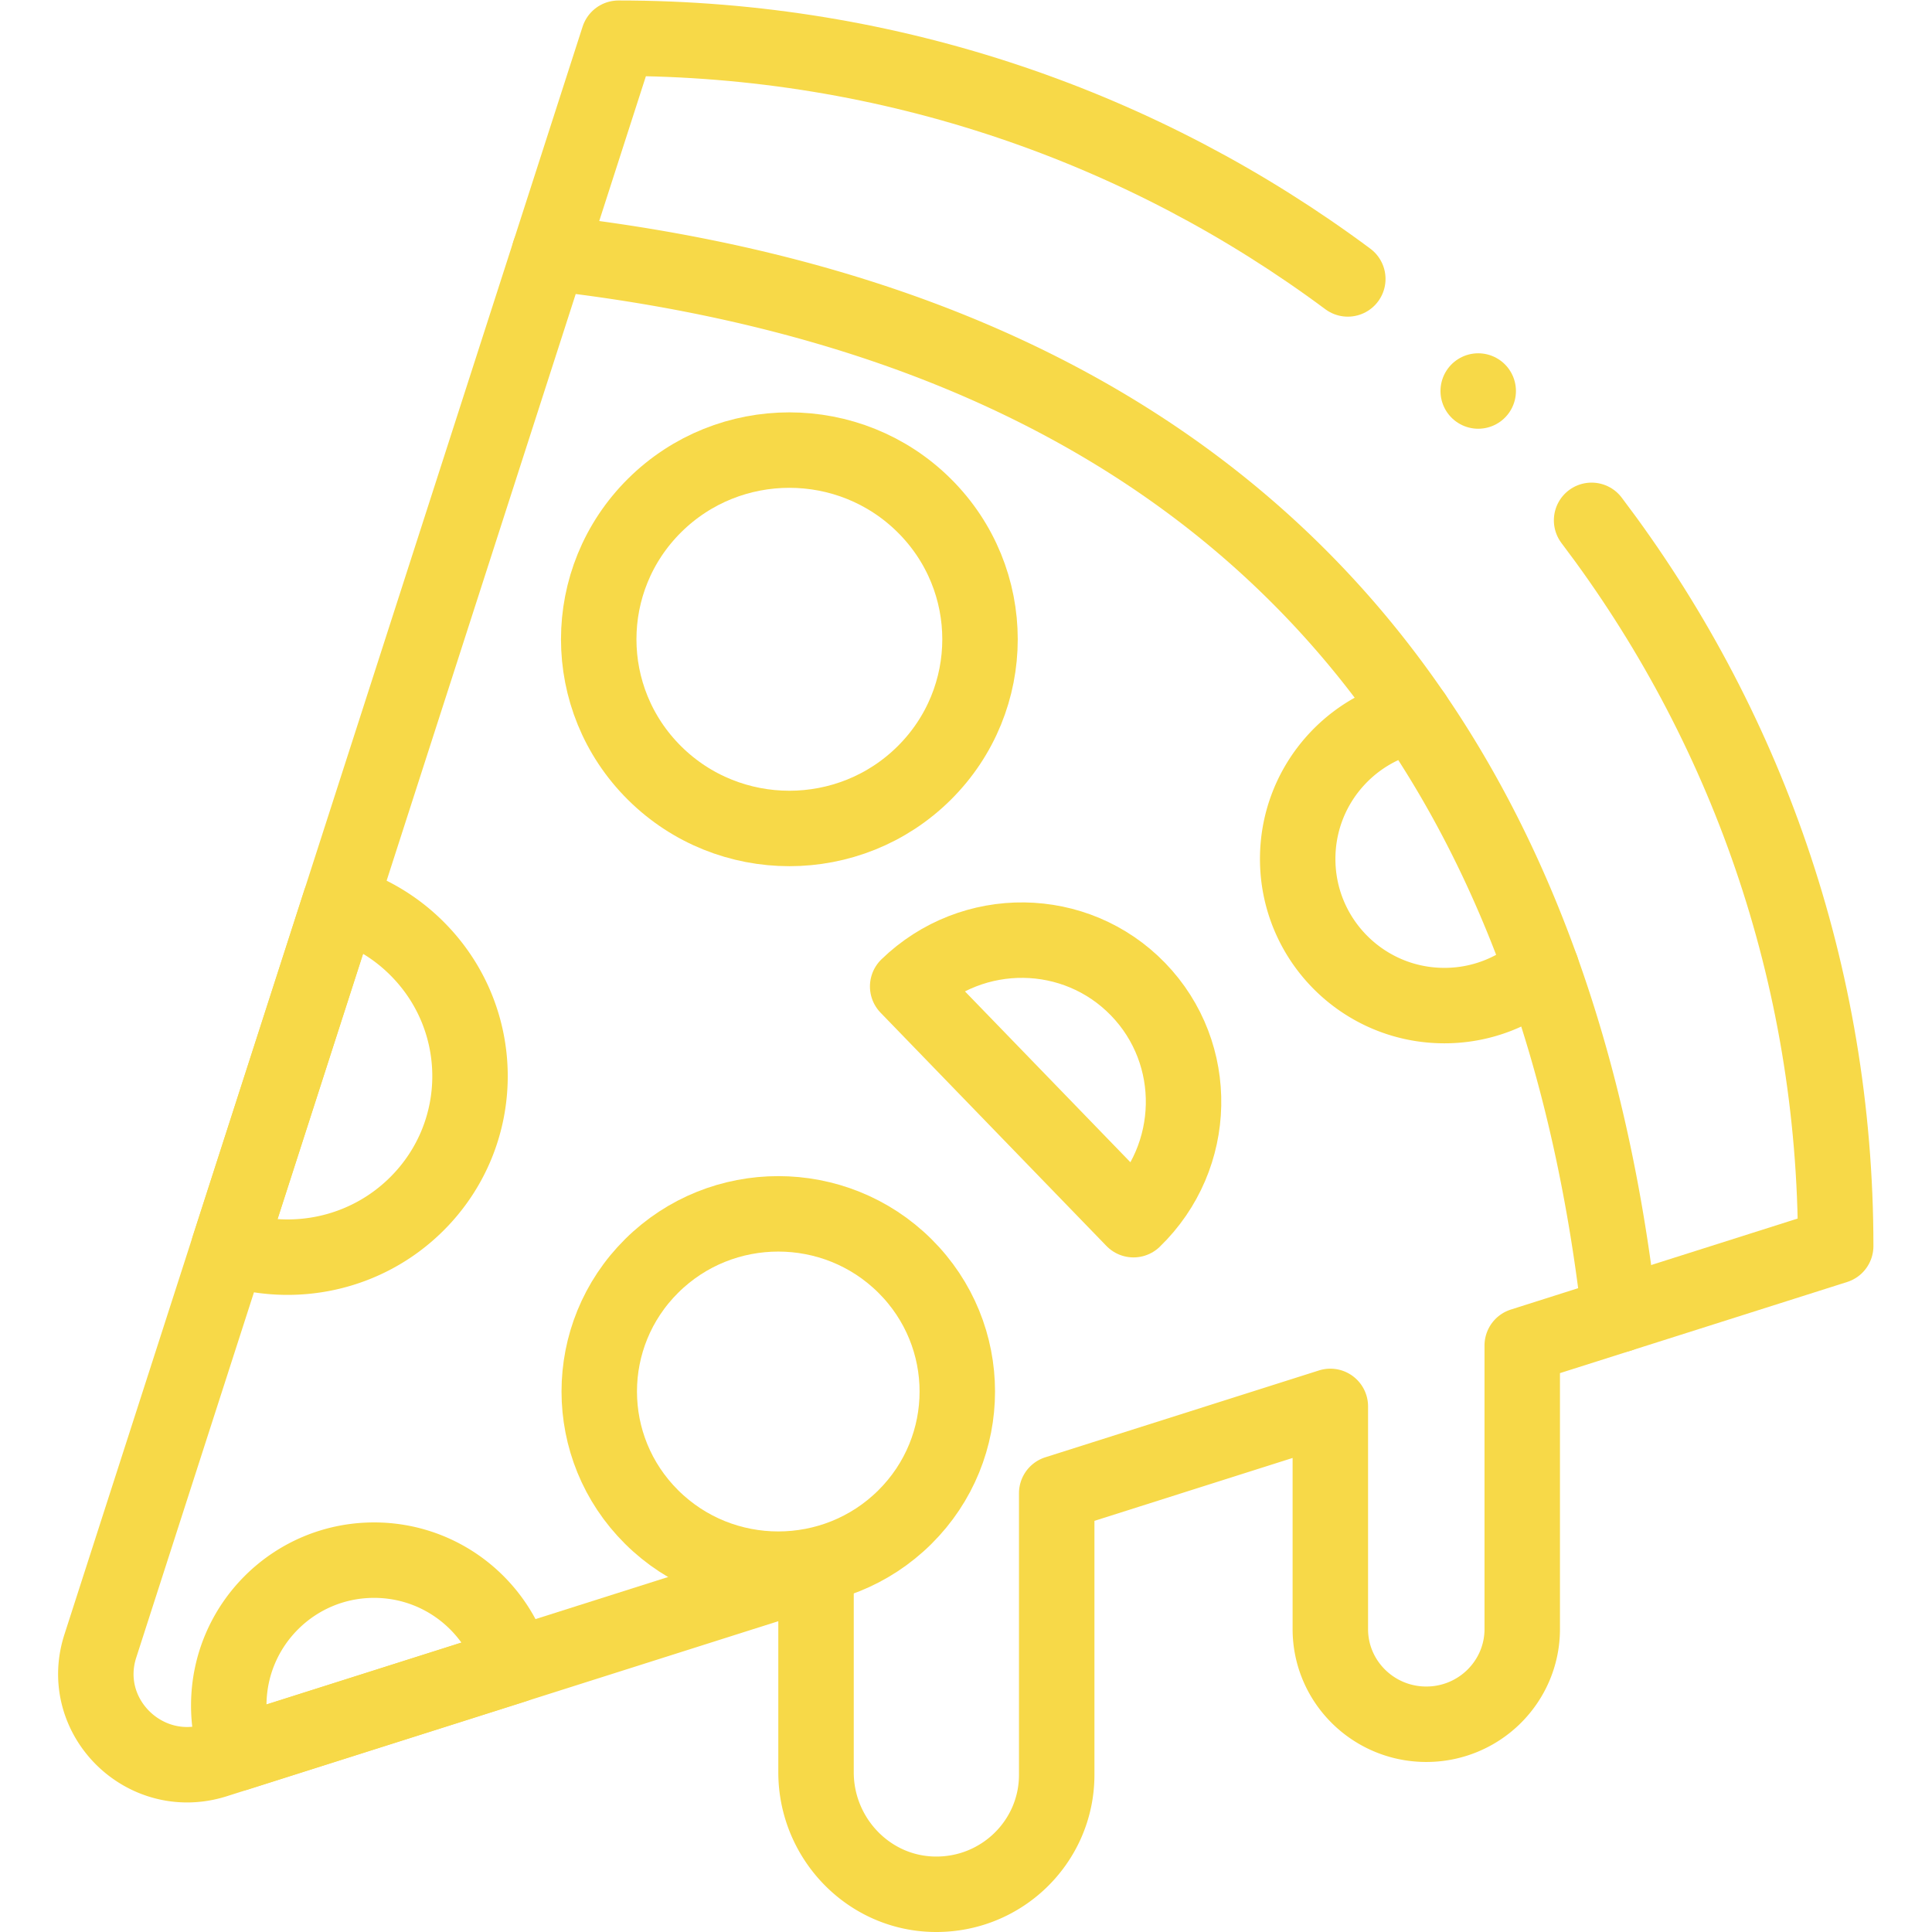
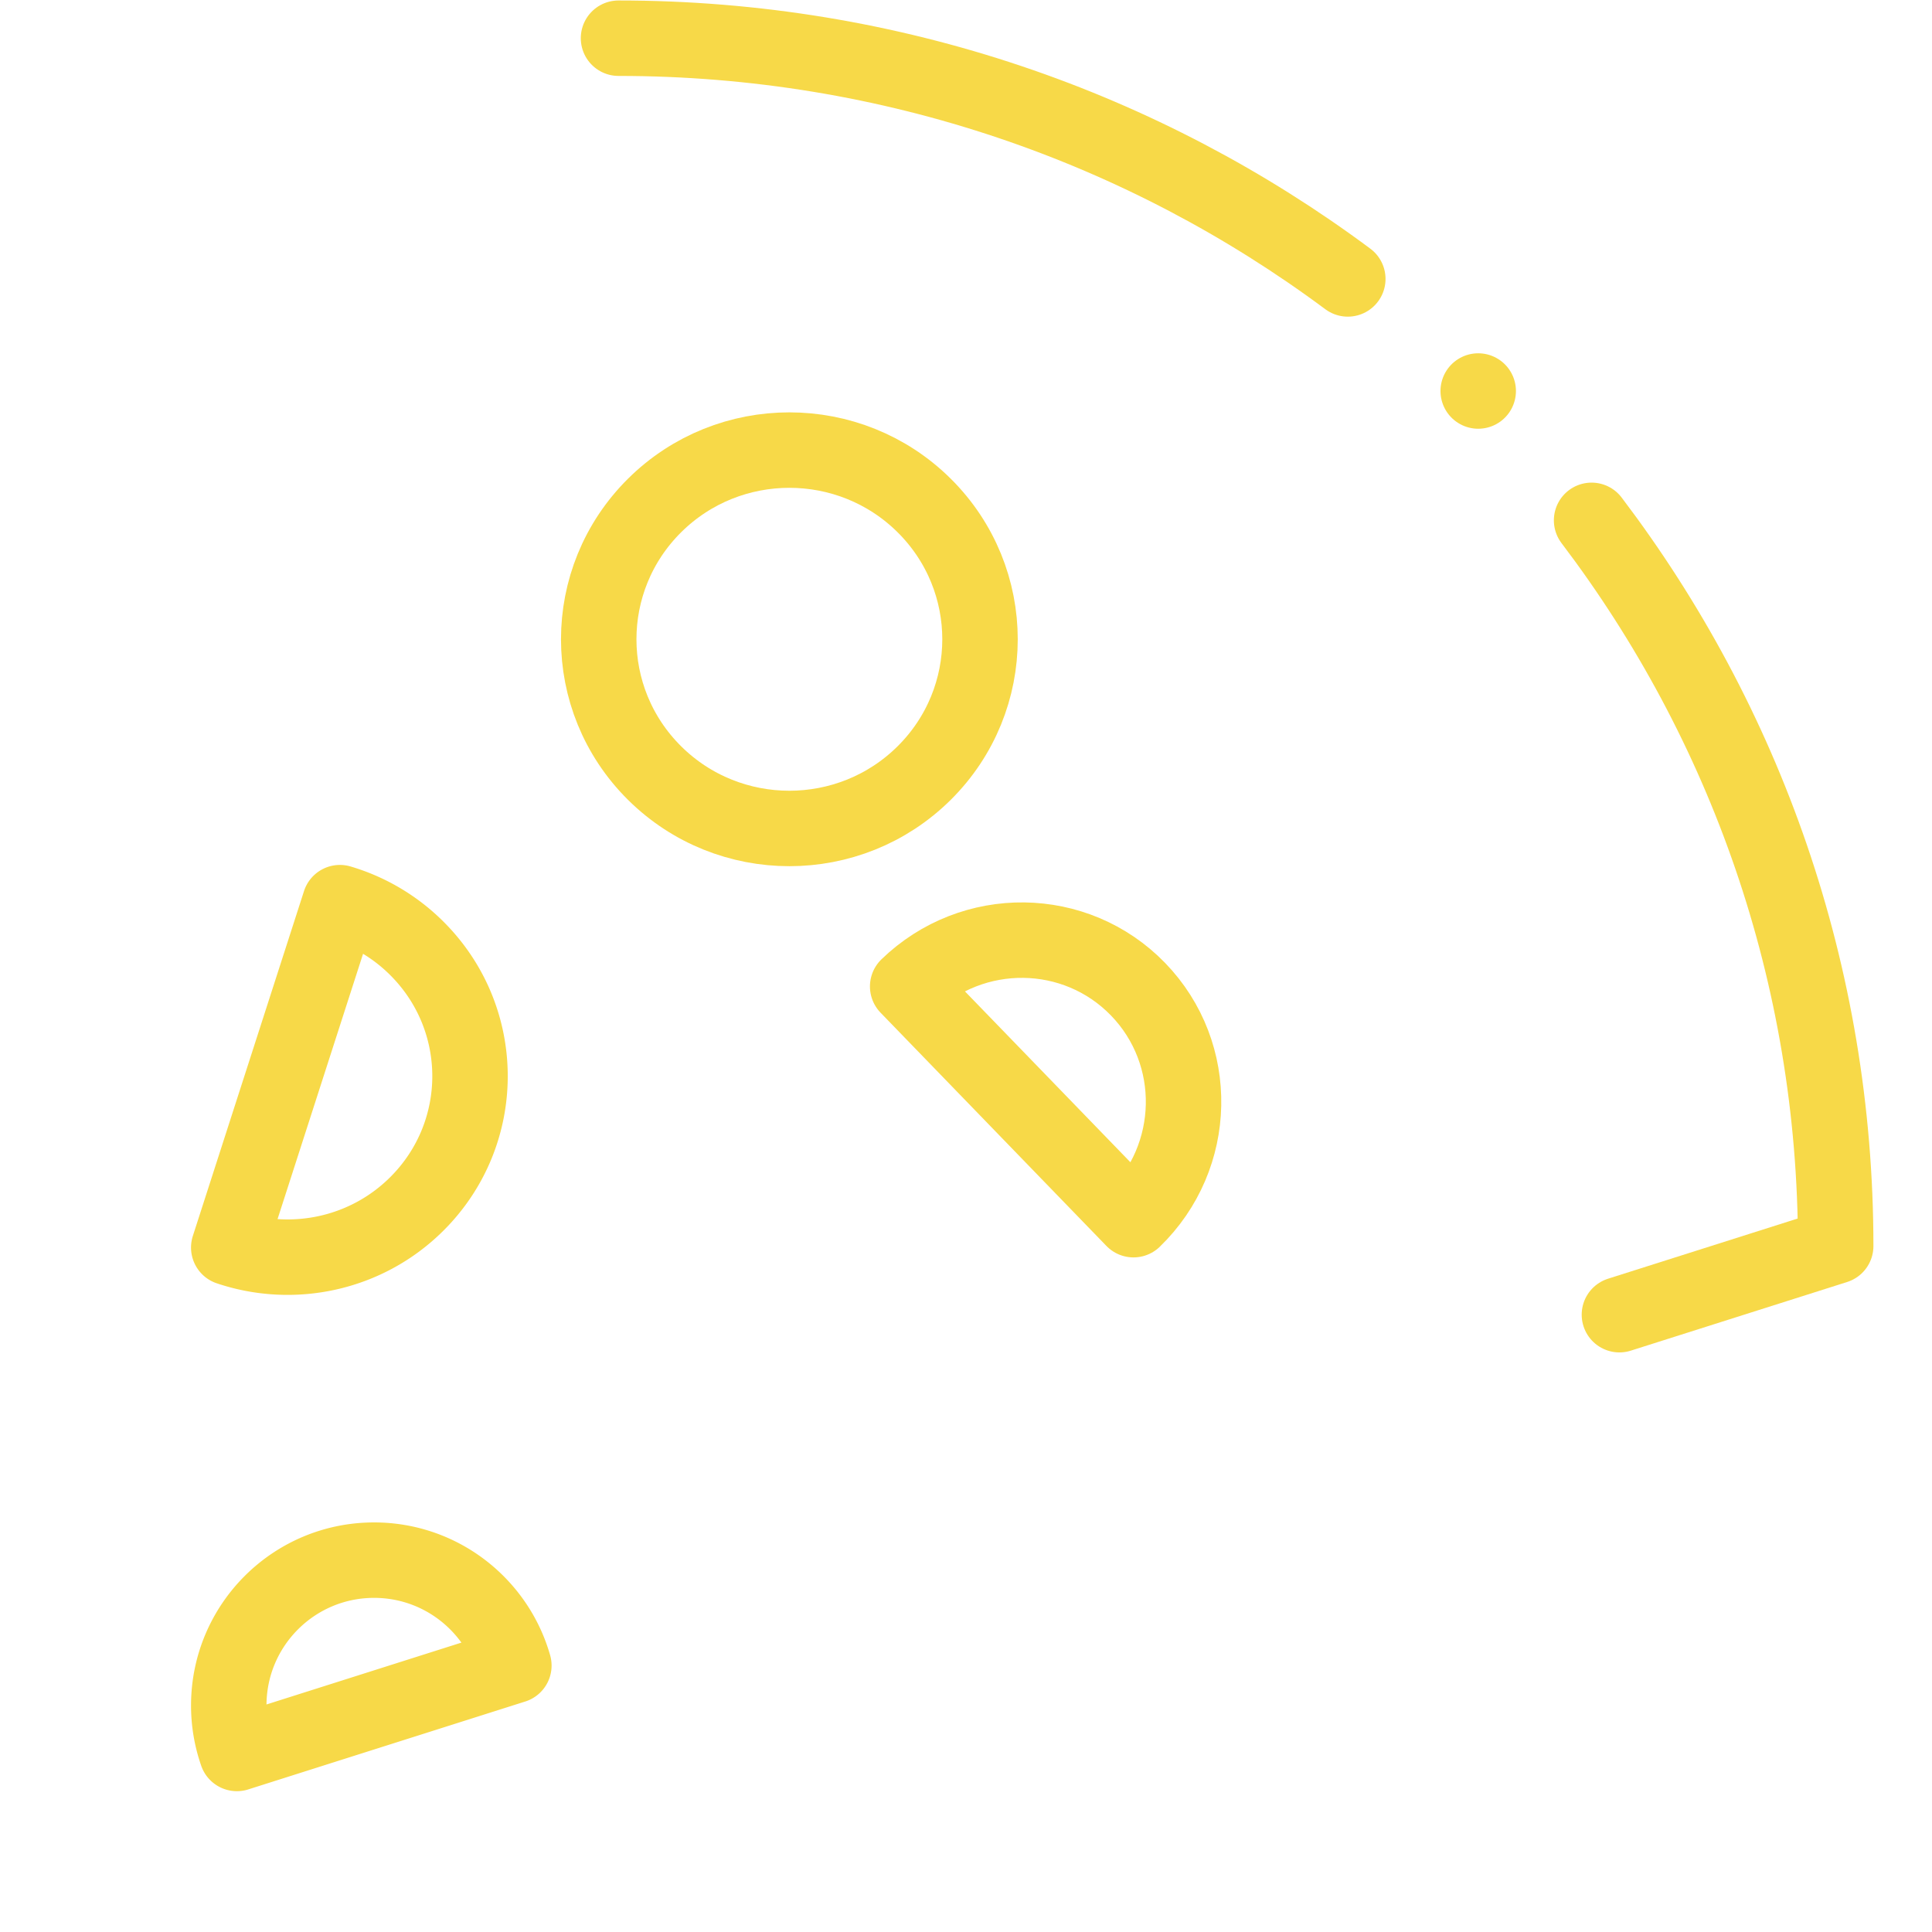
<svg xmlns="http://www.w3.org/2000/svg" version="1.1" width="512" height="512" x="0" y="0" viewBox="0 0 682.667 682.667" style="enable-background:new 0 0 512 512" xml:space="preserve" class="">
  <g>
    <defs>
      <clipPath id="a">
        <path d="M0 512h512V0H0Z" fill="#f7d948" opacity="1" data-original="#000000" />
      </clipPath>
    </defs>
    <g clip-path="url(#a)" transform="matrix(1.333 0 0 -1.333 0 682.667)">
-       <path d="M0 0c-53.879 40.073-120.806 63.812-193.319 63.812l-18.335-56.89" style="stroke-width:20;stroke-linecap:round;stroke-linejoin:round;stroke-miterlimit:10;stroke-dasharray:none;stroke-opacity:1" transform="translate(357.272 438.19)" fill="none" stroke="#f7d948" stroke-width="20" stroke-linecap="round" stroke-linejoin="round" stroke-miterlimit="10" stroke-dasharray="none" stroke-opacity="" data-original="#000000" opacity="1" />
+       <path d="M0 0c-53.879 40.073-120.806 63.812-193.319 63.812" style="stroke-width:20;stroke-linecap:round;stroke-linejoin:round;stroke-miterlimit:10;stroke-dasharray:none;stroke-opacity:1" transform="translate(357.272 438.19)" fill="none" stroke="#f7d948" stroke-width="20" stroke-linecap="round" stroke-linejoin="round" stroke-miterlimit="10" stroke-dasharray="none" stroke-opacity="" data-original="#000000" opacity="1" />
      <path d="M0 0v0" style="stroke-width:20;stroke-linecap:round;stroke-linejoin:round;stroke-miterlimit:10;stroke-dasharray:none;stroke-opacity:1" transform="translate(391.84 408.48)" fill="none" stroke="#f7d948" stroke-width="20" stroke-linecap="round" stroke-linejoin="round" stroke-miterlimit="10" stroke-dasharray="none" stroke-opacity="" data-original="#000000" opacity="1" />
      <path d="m0 0 57.33 18.193c0 72.197-24.081 138.812-64.706 192.369" style="stroke-width:20;stroke-linecap:round;stroke-linejoin:round;stroke-miterlimit:10;stroke-dasharray:none;stroke-opacity:1" transform="translate(429.269 163.635)" fill="none" stroke="#f7d948" stroke-width="20" stroke-linecap="round" stroke-linejoin="round" stroke-miterlimit="10" stroke-dasharray="none" stroke-opacity="" data-original="#000000" opacity="1" />
-       <path d="M0 0c9.91-27.64 16.8-58.21 20.64-91.689L-5.12-99.87v-75.16c0-6.96-2.851-13.27-7.45-17.84a25.473 25.473 0 0 0-17.98-7.39c-14.051 0-25.44 11.3-25.44 25.23v59.02l-72.531-23.02v-74.64c0-17.78-14.769-32.14-32.799-31.65-17.37.47-31 15.06-31 32.31v53.73l-80.1-25.42-44.87-14.239-28.55-9.061-5.69-1.81c-18.79-5.96-36.51 11.63-30.51 30.27l10.91 33.86 23.14 71.79 29.46 91.411 55.519 172.259C-158.05 177.92-81.431 136.82-33.84 67.17" style="stroke-width:20;stroke-linecap:round;stroke-linejoin:round;stroke-miterlimit:10;stroke-dasharray:none;stroke-opacity:1" transform="translate(408.63 255.331)" fill="none" stroke="#f7d948" stroke-width="20" stroke-linecap="round" stroke-linejoin="round" stroke-miterlimit="10" stroke-dasharray="none" stroke-opacity="" data-original="#000000" opacity="1" />
      <path d="M0 0c-19.735-19.584-51.733-19.584-71.469 0-19.736 19.585-19.736 51.337 0 70.922 19.736 19.584 51.734 19.584 71.469 0C19.736 51.337 19.736 19.585 0 0Z" style="stroke-width:20;stroke-linecap:round;stroke-linejoin:round;stroke-miterlimit:10;stroke-dasharray:none;stroke-opacity:1" transform="translate(244.978 307.21)" fill="none" stroke="#f7d948" stroke-width="20" stroke-linecap="round" stroke-linejoin="round" stroke-miterlimit="10" stroke-dasharray="none" stroke-opacity="" data-original="#000000" opacity="1" />
-       <path d="M0 0c-18.533-18.391-48.581-18.391-67.113 0-18.533 18.391-18.533 48.208 0 66.599 18.532 18.391 48.58 18.391 67.113 0C18.532 48.208 18.532 18.391 0 0Z" style="stroke-width:20;stroke-linecap:round;stroke-linejoin:round;stroke-miterlimit:10;stroke-dasharray:none;stroke-opacity:1" transform="translate(239.86 109.972)" fill="none" stroke="#f7d948" stroke-width="20" stroke-linecap="round" stroke-linejoin="round" stroke-miterlimit="10" stroke-dasharray="none" stroke-opacity="" data-original="#000000" opacity="1" />
      <path d="M0 0c-16.531 17.072-43.879 17.408-61.084.749L-1.22-61.075C15.984-44.417 16.53-17.072 0 0Z" style="stroke-width:20;stroke-linecap:round;stroke-linejoin:round;stroke-miterlimit:10;stroke-dasharray:none;stroke-opacity:1" transform="translate(301.685 249.894)" fill="none" stroke="#f7d948" stroke-width="20" stroke-linecap="round" stroke-linejoin="round" stroke-miterlimit="10" stroke-dasharray="none" stroke-opacity="" data-original="#000000" opacity="1" />
      <path d="M0 0c-13.466-13.362-32.909-17.2-49.793-11.505l29.466 91.418A48.206 48.206 0 0 0-.009 67.865C18.879 49.122 18.888 18.743 0 0Z" style="stroke-width:20;stroke-linecap:round;stroke-linejoin:round;stroke-miterlimit:10;stroke-dasharray:none;stroke-opacity:1" transform="translate(110.43 192.942)" fill="none" stroke="#f7d948" stroke-width="20" stroke-linecap="round" stroke-linejoin="round" stroke-miterlimit="10" stroke-dasharray="none" stroke-opacity="" data-original="#000000" opacity="1" />
-       <path d="M0 0a38.698 38.698 0 0 0-25.761-9.76c-21.469 0-38.88 17.41-38.88 38.88 0 18.71 13.201 34.33 30.801 38.05C-20.15 47.14-8.86 24.74 0 0Z" style="stroke-width:20;stroke-linecap:round;stroke-linejoin:round;stroke-miterlimit:10;stroke-dasharray:none;stroke-opacity:1" transform="translate(408.63 255.331)" fill="none" stroke="#f7d948" stroke-width="20" stroke-linecap="round" stroke-linejoin="round" stroke-miterlimit="10" stroke-dasharray="none" stroke-opacity="" data-original="#000000" opacity="1" />
      <path d="m0 0-44.87-14.239-28.55-9.061a38.486 38.486 0 0 0-2.15 12.72c0 21.27 17.24 38.52 38.519 38.52C-19.45 27.94-4.601 16.13 0 0Z" style="stroke-width:20;stroke-linecap:round;stroke-linejoin:round;stroke-miterlimit:10;stroke-dasharray:none;stroke-opacity:1" transform="translate(136.21 70.63)" fill="none" stroke="#f7d948" stroke-width="20" stroke-linecap="round" stroke-linejoin="round" stroke-miterlimit="10" stroke-dasharray="none" stroke-opacity="" data-original="#000000" opacity="1" />
    </g>
  </g>
</svg>